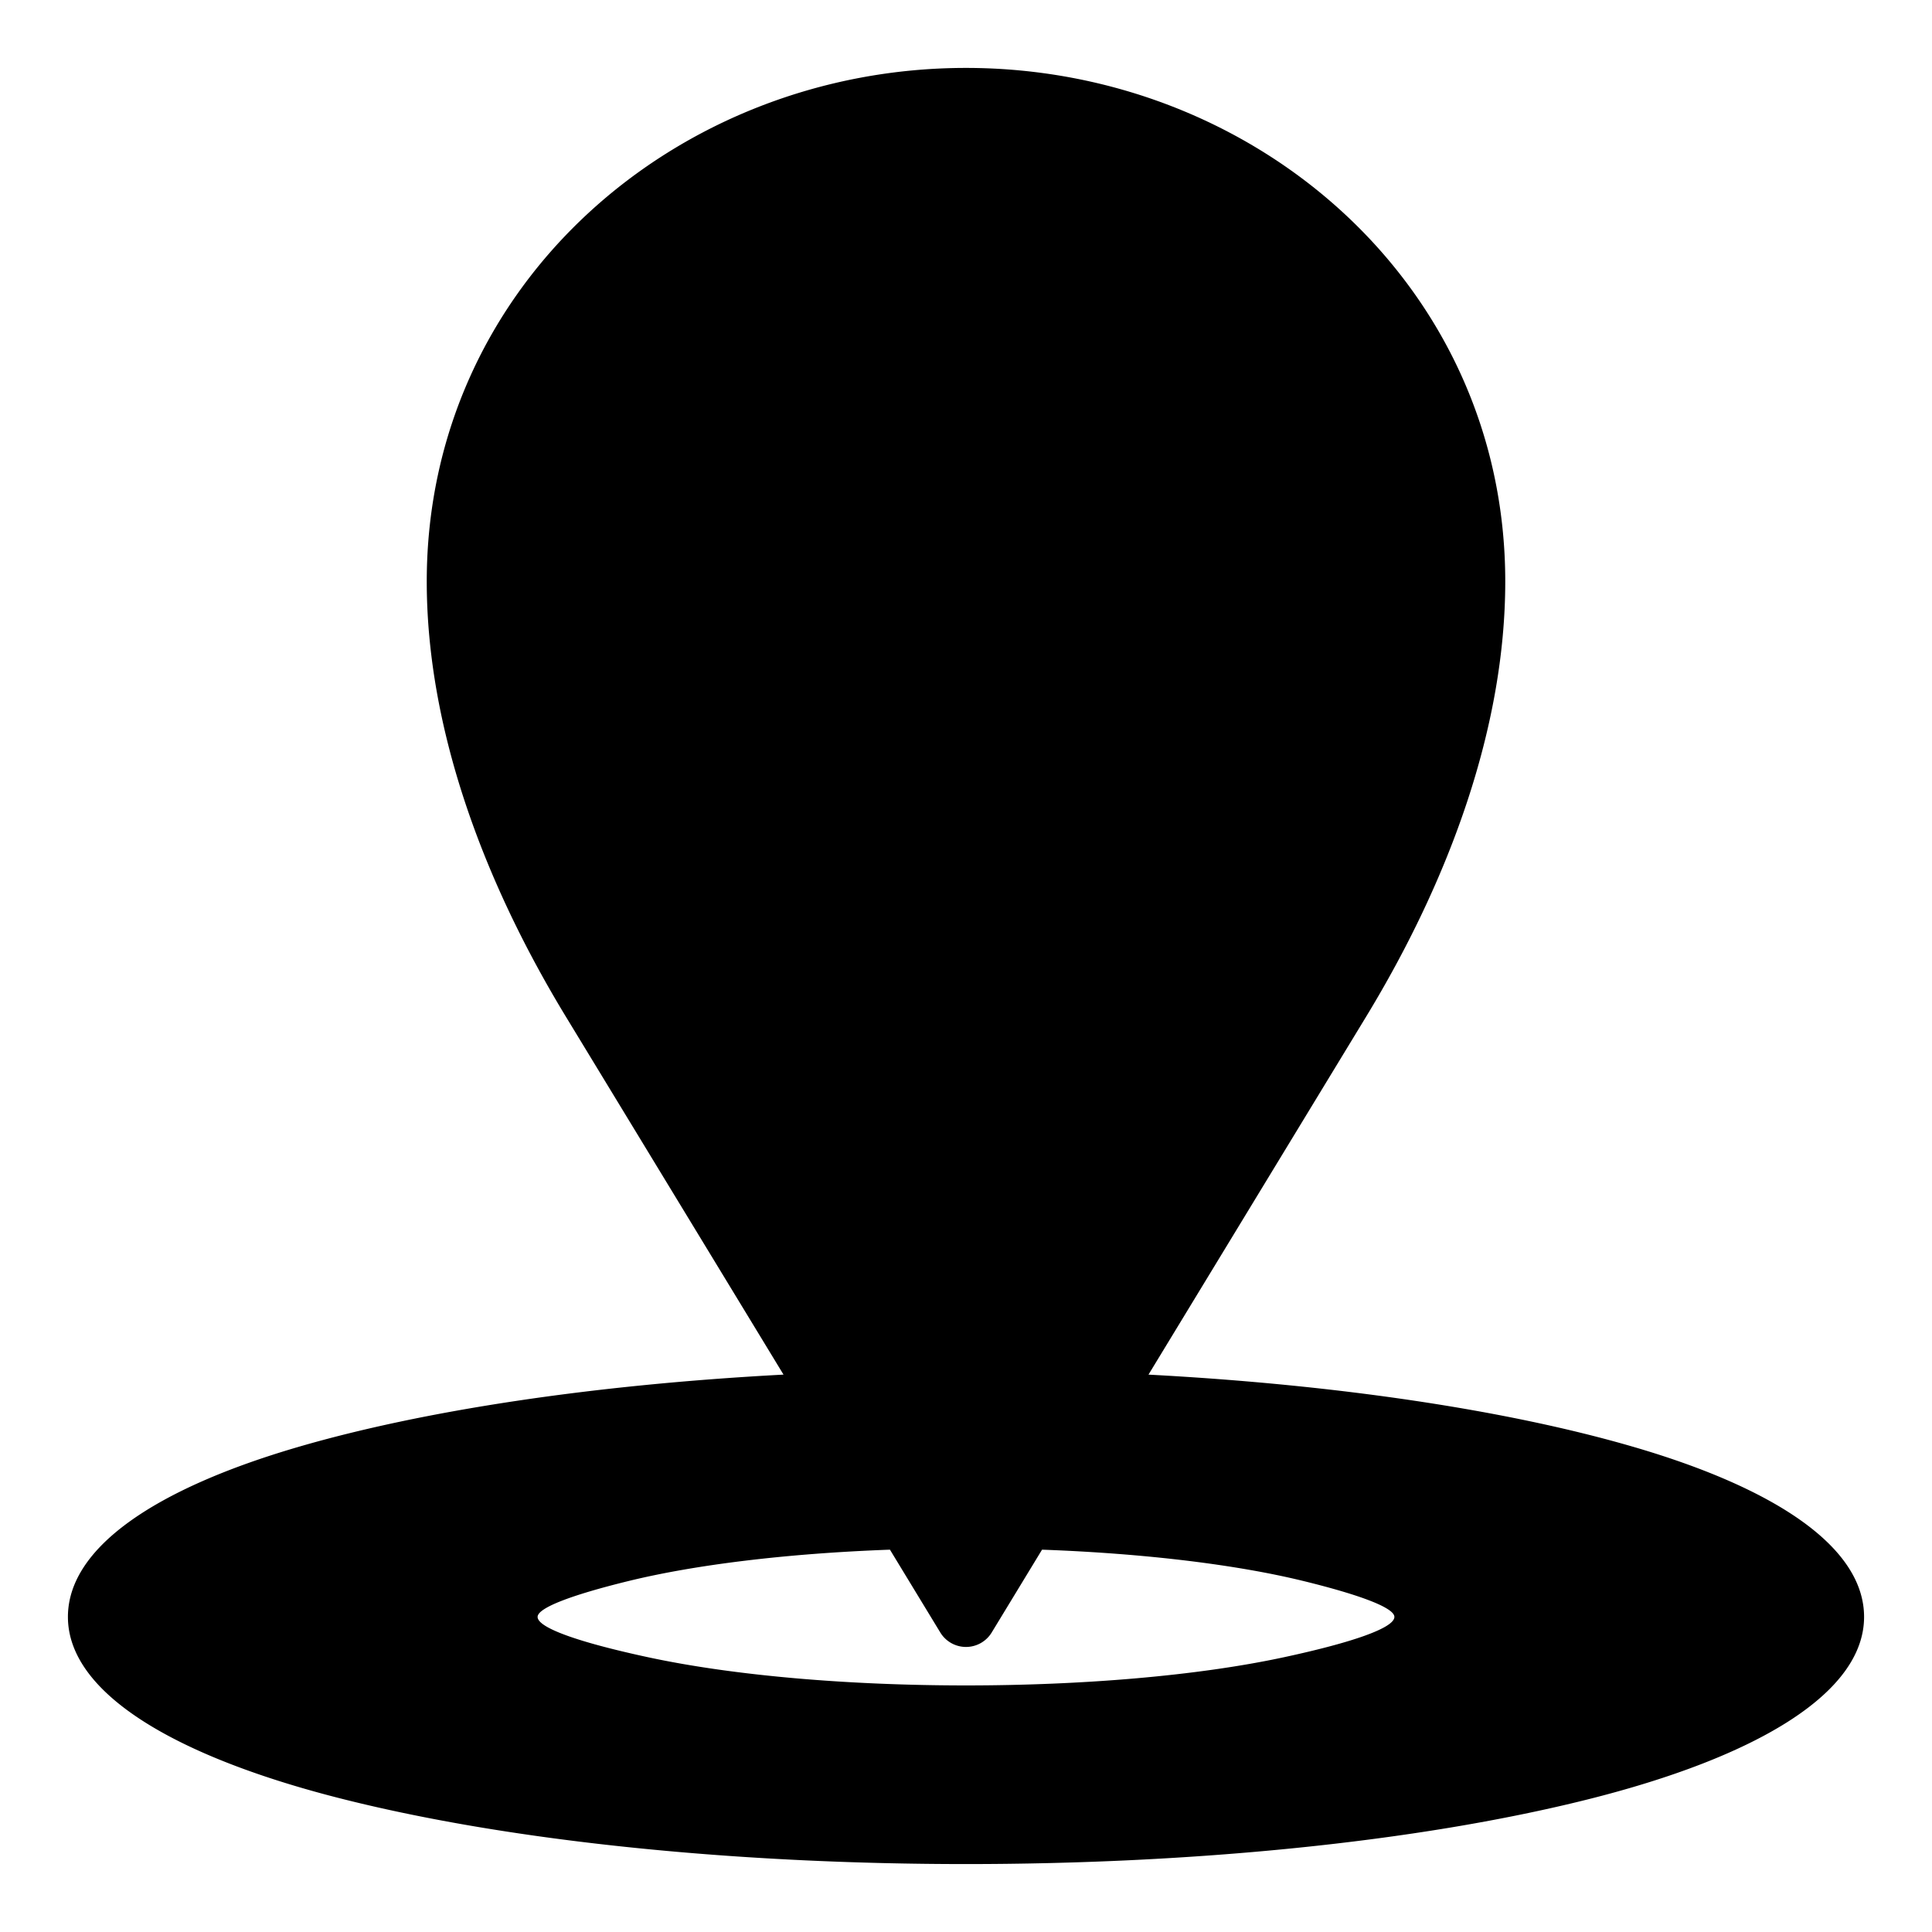
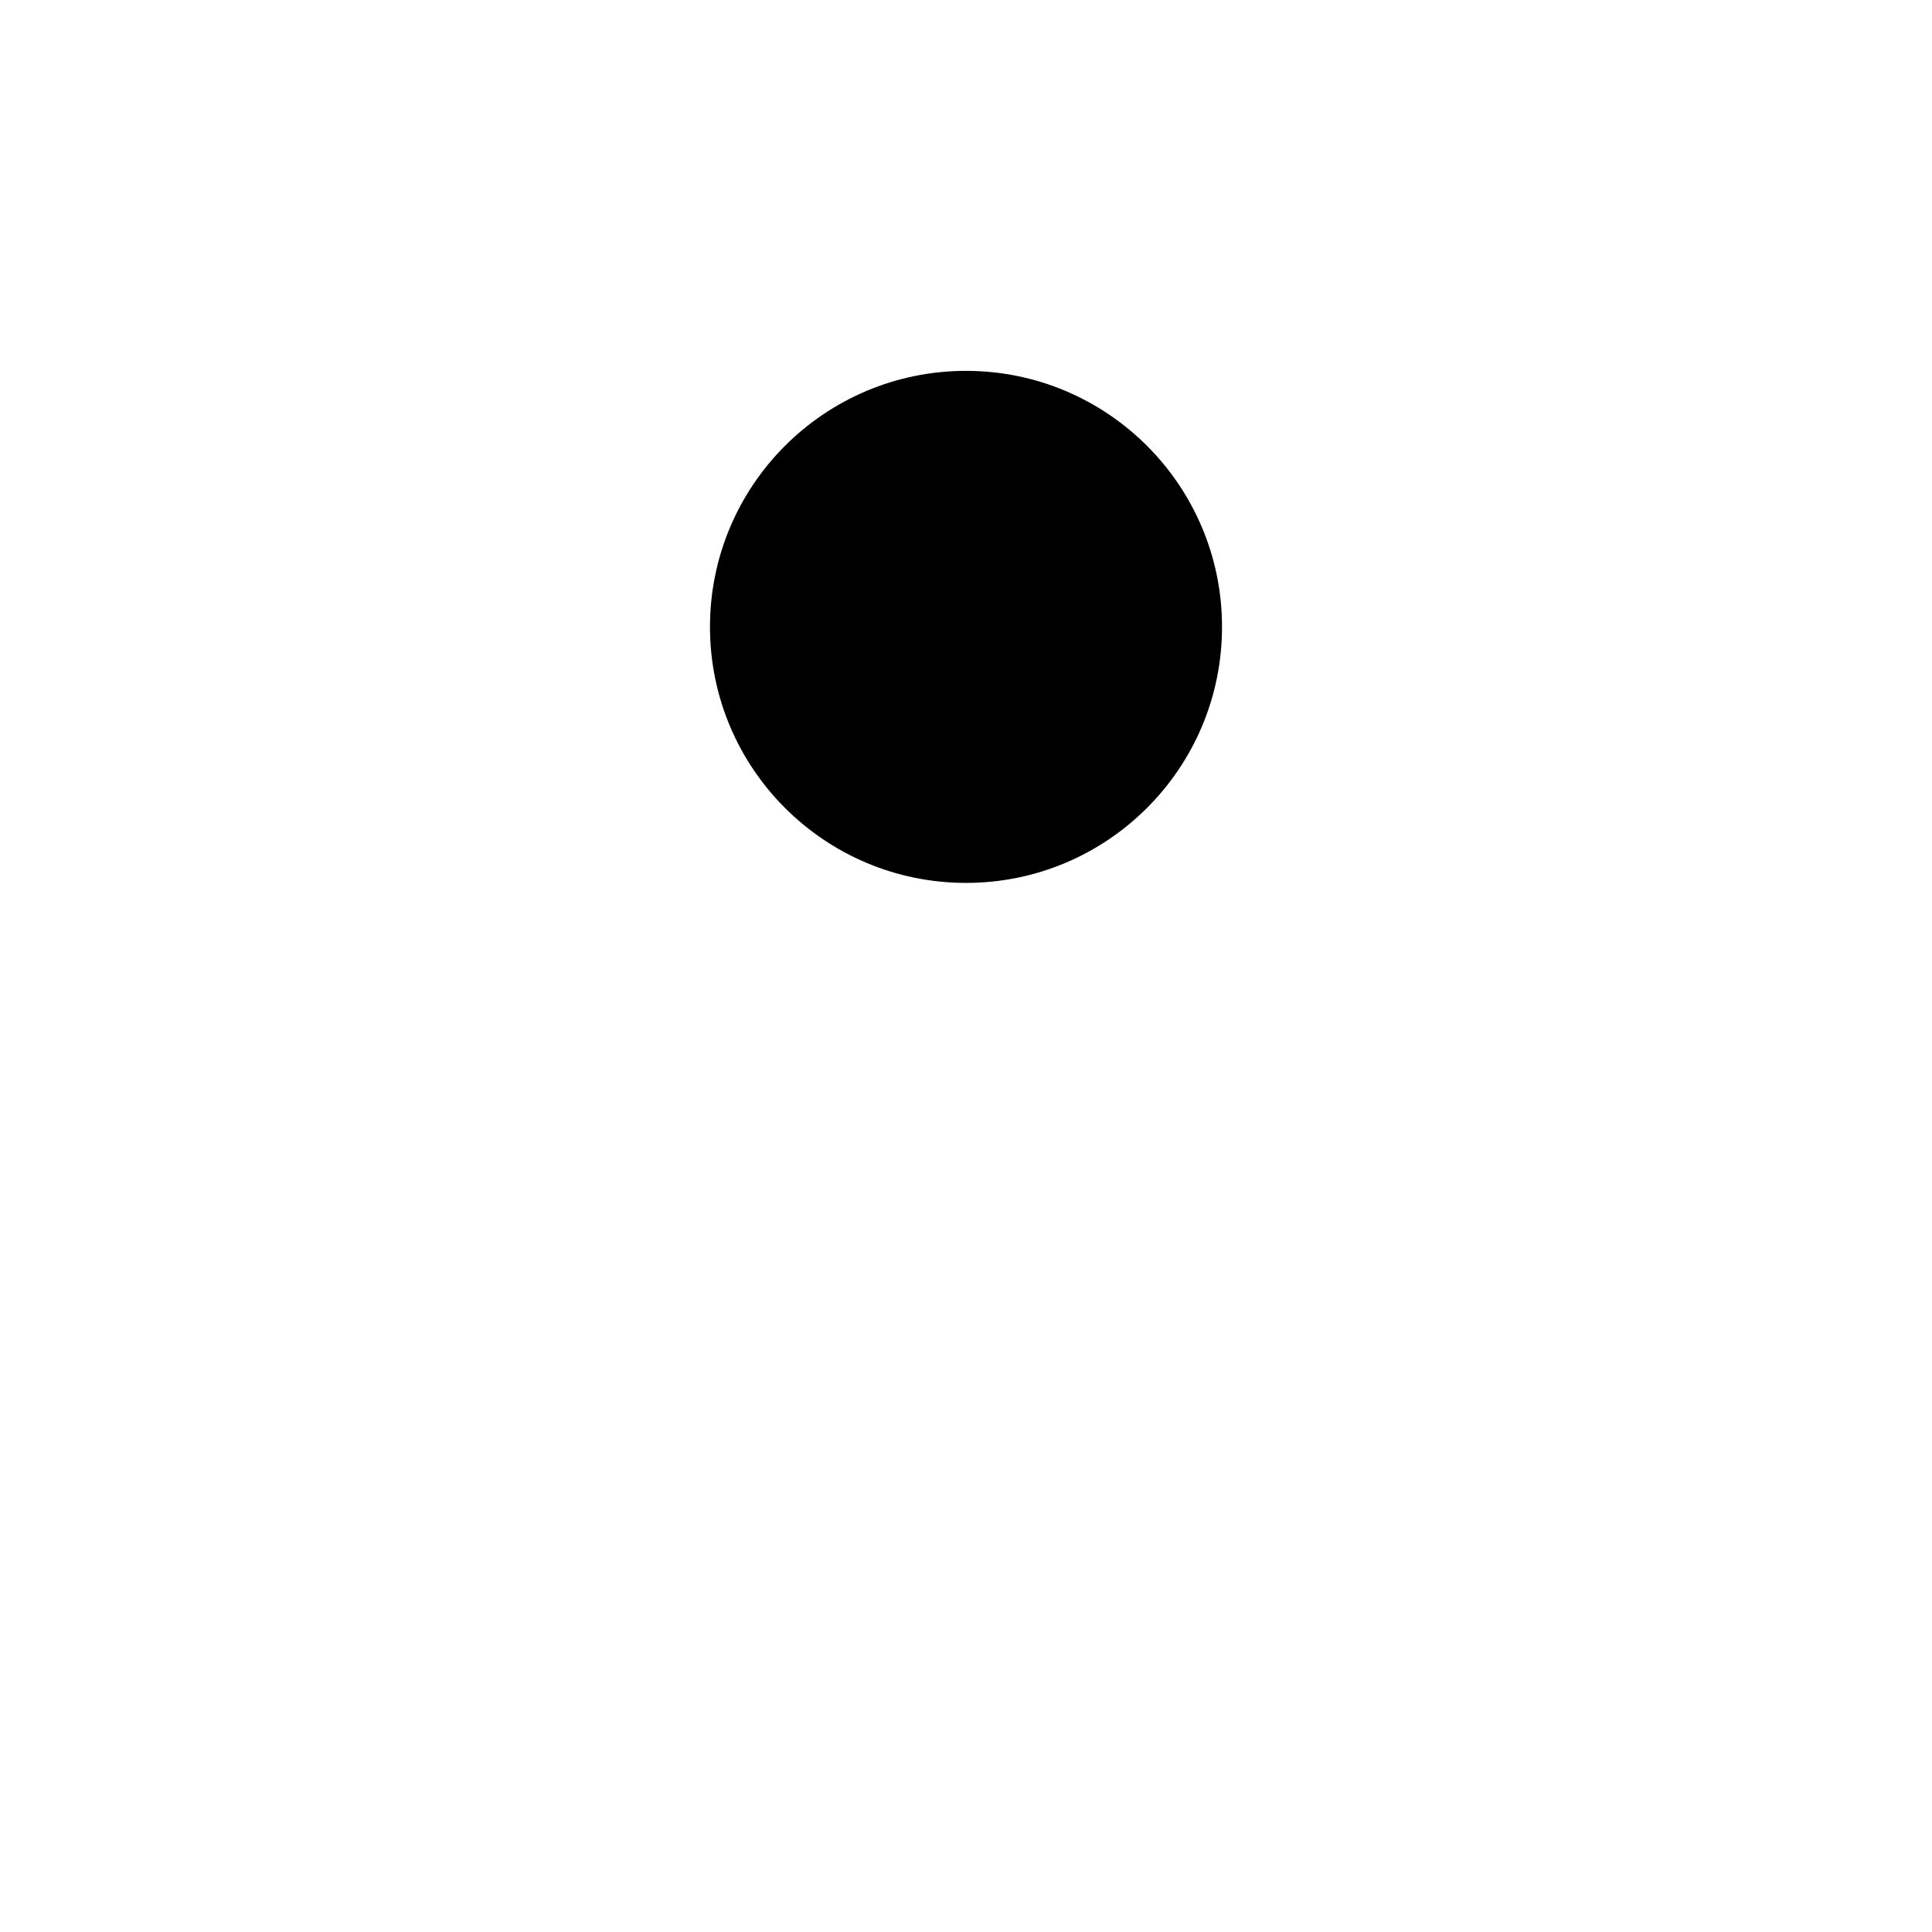
<svg xmlns="http://www.w3.org/2000/svg" id="Layer_1" viewBox="0 0 512 512" data-name="Layer 1">
-   <path d="m256 371c127.025 0 230 25.744 230 57.5s-102.975 57.5-230 57.5-230-25.742-230-57.5 102.975-57.5 230-57.5zm0 31.345c-67.118 0-121.528 11.71-121.528 26.155s54.41 26.157 121.528 26.157 121.528-11.71 121.528-26.155-54.41-26.155-121.528-26.155z" fill="hsl(333, 100.0%, 74.6%)" fill-rule="evenodd" />
-   <path d="m156.793 66.925c54.565-54.564 143.85-54.564 198.414 0 54.564 54.563 40.089 132.48 0 198.413l-99.207 163.162-99.207-163.162c-40.088-65.938-54.564-143.85 0-198.413z" fill="hsl(333, 86.4%, 52.1%)" fill-rule="evenodd" />
  <circle cx="256" cy="166.131" fill="hsl(334, 100.0%, 89.4%)" r="67.847" />
-   <path d="m348.394 261.213c20.835-34.265 34.513-71.753 34.513-107.109 0-69.75-59.19-120.104-126.907-120.104s-126.907 50.354-126.907 120.1c0 35.356 13.679 72.843 34.513 107.109l92.394 151.963zm-92.394-170.929a75.847 75.847 0 1 1 -75.846 75.847 75.847 75.847 0 0 1 75.846-75.847zm0 16a59.847 59.847 0 1 1 -59.846 59.847 59.844 59.844 0 0 1 59.846-59.847zm48.362 258.007c50.8 2.7 95.571 9.557 128.367 19.1 38.19 11.109 61.271 26.793 61.271 45.109 0 20.034-28.061 37.067-73.428 48.408-91.138 22.784-238.006 22.784-329.144 0-45.367-11.339-73.428-28.372-73.428-48.408 0-18.318 23.081-34 61.271-45.113 32.8-9.541 77.568-16.4 128.367-19.1l-57.657-94.828c-22.268-36.624-36.888-76.953-36.888-115.359 0-78.64 66.307-136.1 142.907-136.1s142.907 57.46 142.907 136.1c0 38.407-14.62 78.736-36.888 115.359l-57.657 94.828zm-87.292 15.509 9.329 15.342c-25.01 1.328-47.093 4.3-63.65 8.362-22.585 5.539-36.277 14.2-36.277 24.994 0 11.52 16.027 20.73 41.939 26.306 48.609 10.462 126.569 10.462 175.178 0 25.912-5.576 41.939-14.786 41.939-26.306 0-10.8-13.692-19.455-36.277-24.994-16.557-4.06-38.64-7.034-63.65-8.362l9.329-15.342c53.129 2.283 99.85 9.149 133.362 18.9 30.983 9.014 49.708 19.5 49.708 29.8 0 11.722-23.427 23.44-61.3 32.908-88.5 22.126-232.891 22.126-321.394 0-37.879-9.466-61.306-21.184-61.306-32.908 0-10.3 18.725-20.787 49.708-29.8 33.512-9.748 80.233-16.614 133.362-18.9zm59.085 30.878c27.549 1 51.81 4.026 69.346 8.326 14.958 3.668 24.027 7.078 24.027 9.494 0 2.924-11.179 6.792-29.251 10.681-46.311 9.967-122.243 9.967-168.554 0-18.072-3.889-29.251-7.757-29.251-10.681 0-2.416 9.069-5.826 24.027-9.494 17.536-4.3 41.8-7.322 69.346-8.326l13.274 21.832a7.969 7.969 0 0 0 13.694.113z" fill="hsl(341, 89.7%, 35.0%)" fill-rule="evenodd" />
</svg>